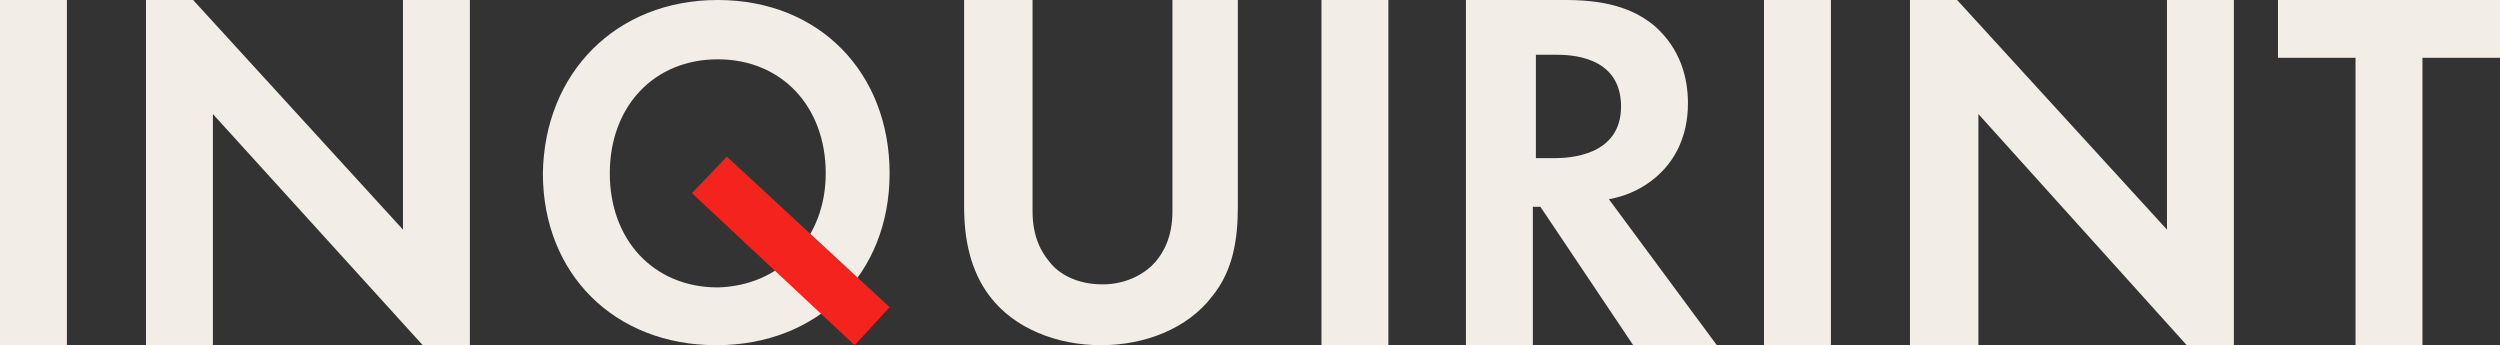
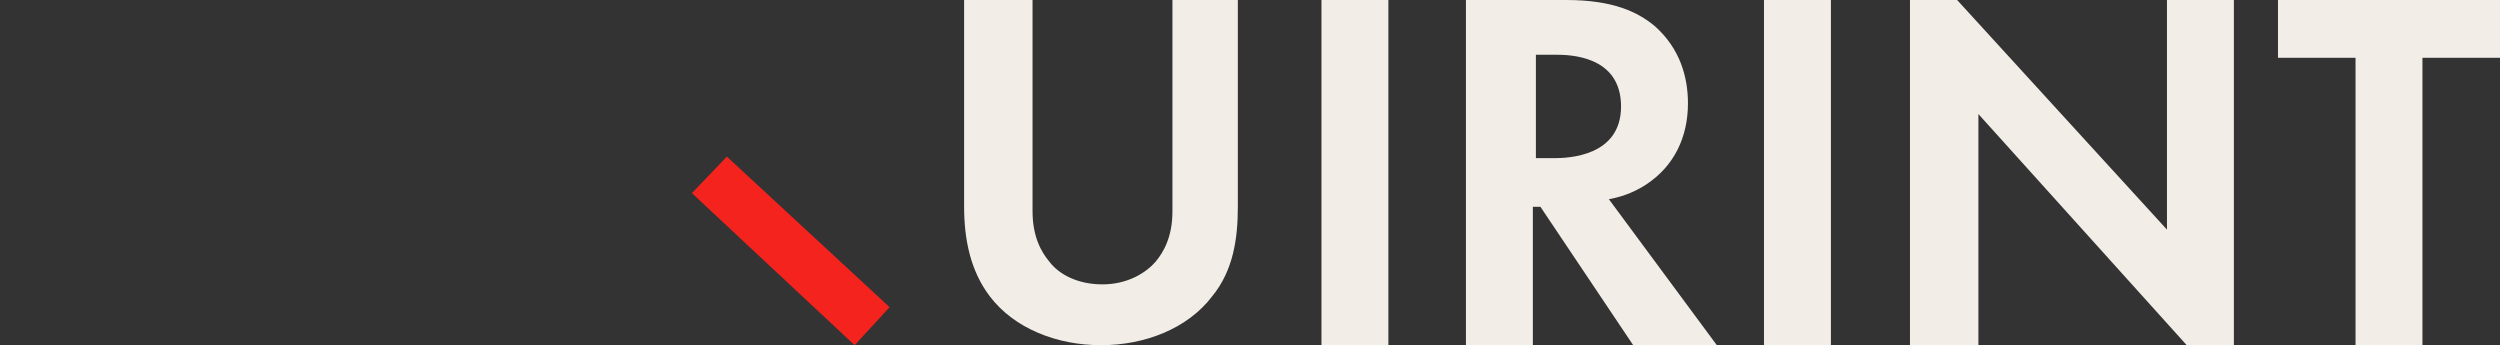
<svg xmlns="http://www.w3.org/2000/svg" version="1.1" id="logo_x5F_negative" x="0px" y="0px" viewBox="0 0 164.4 22.7" style="enable-background:new 0 0 164.4 22.7;" xml:space="preserve">
  <rect x="0" y="0" width="164.4" height="22.7" fill="#333333" stroke="none" />
  <style type="text/css">
	.st0{fill:#F3EDE8;}
	.st1{fill:#F5231D;}
</style>
  <g>
    <g>
-       <path class="st0" d="M4.4,0v22.7H0V0H4.4z" />
-       <path class="st0" d="M9.6,22.7V0h3.1l13.8,15.1V0h4.4v22.7h-3.1L14,7.5v15.2H9.6z" />
-       <path class="st0" d="M58.5,11.4c0,6.6-4.7,11.3-11.4,11.3c-6.7,0-11.4-4.7-11.4-11.3C35.8,4.8,40.5,0,47.2,0    C53.9,0,58.5,4.8,58.5,11.4z M54.3,11.4c0-4.4-2.9-7.5-7.1-7.5c-4.2,0-7.1,3.1-7.1,7.5s2.9,7.5,7.1,7.5    C51.3,18.8,54.3,15.7,54.3,11.4z" />
      <polygon class="st1" points="56.2,22.7 45.5,12.7 47.8,10.3 58.5,20.2   " />
-       <path class="st0" d="M67.9,0v13.9c0,1.7,0.6,2.7,1.1,3.3c0.6,0.8,1.8,1.5,3.5,1.5c1.7,0,2.9-0.8,3.5-1.5c0.5-0.6,1.1-1.6,1.1-3.3    V0h4.3v13.6c0,2.1-0.3,4.2-1.7,5.9c-1.6,2.1-4.4,3.2-7.3,3.2c-2.9,0-5.7-1.1-7.3-3.2c-1.3-1.7-1.7-3.8-1.7-5.9V0H67.9z" />
+       <path class="st0" d="M67.9,0v13.9c0,1.7,0.6,2.7,1.1,3.3c0.6,0.8,1.8,1.5,3.5,1.5c1.7,0,2.9-0.8,3.5-1.5c0.5-0.6,1.1-1.6,1.1-3.3    V0h4.3v13.6c0,2.1-0.3,4.2-1.7,5.9c-1.6,2.1-4.4,3.2-7.3,3.2c-2.9,0-5.7-1.1-7.3-3.2c-1.3-1.7-1.7-3.8-1.7-5.9V0H67.9" />
      <path class="st0" d="M91.3,0v22.7h-4.4V0H91.3z" />
      <path class="st0" d="M103,0c3.1,0,4.7,0.8,5.8,1.7c1.7,1.5,2.2,3.4,2.2,5.1c0,2.2-0.9,4.1-2.7,5.3c-0.6,0.4-1.4,0.8-2.5,1l7.1,9.6    h-5.5l-6.1-9.1h-0.5v9.1h-4.4V0H103z M100.9,10.4h1.3c0.9,0,4.4-0.1,4.4-3.4c0-3.4-3.5-3.4-4.3-3.4h-1.3V10.4z" />
      <path class="st0" d="M120.4,0v22.7H116V0H120.4z" />
      <path class="st0" d="M125.6,22.7V0h3.1l13.8,15.1V0h4.4v22.7h-3.1L130.1,7.5v15.2H125.6z" />
      <path class="st0" d="M159.3,3.8v18.9h-4.4V3.8h-5.1V0h14.7v3.8H159.3z" />
    </g>
  </g>
</svg>